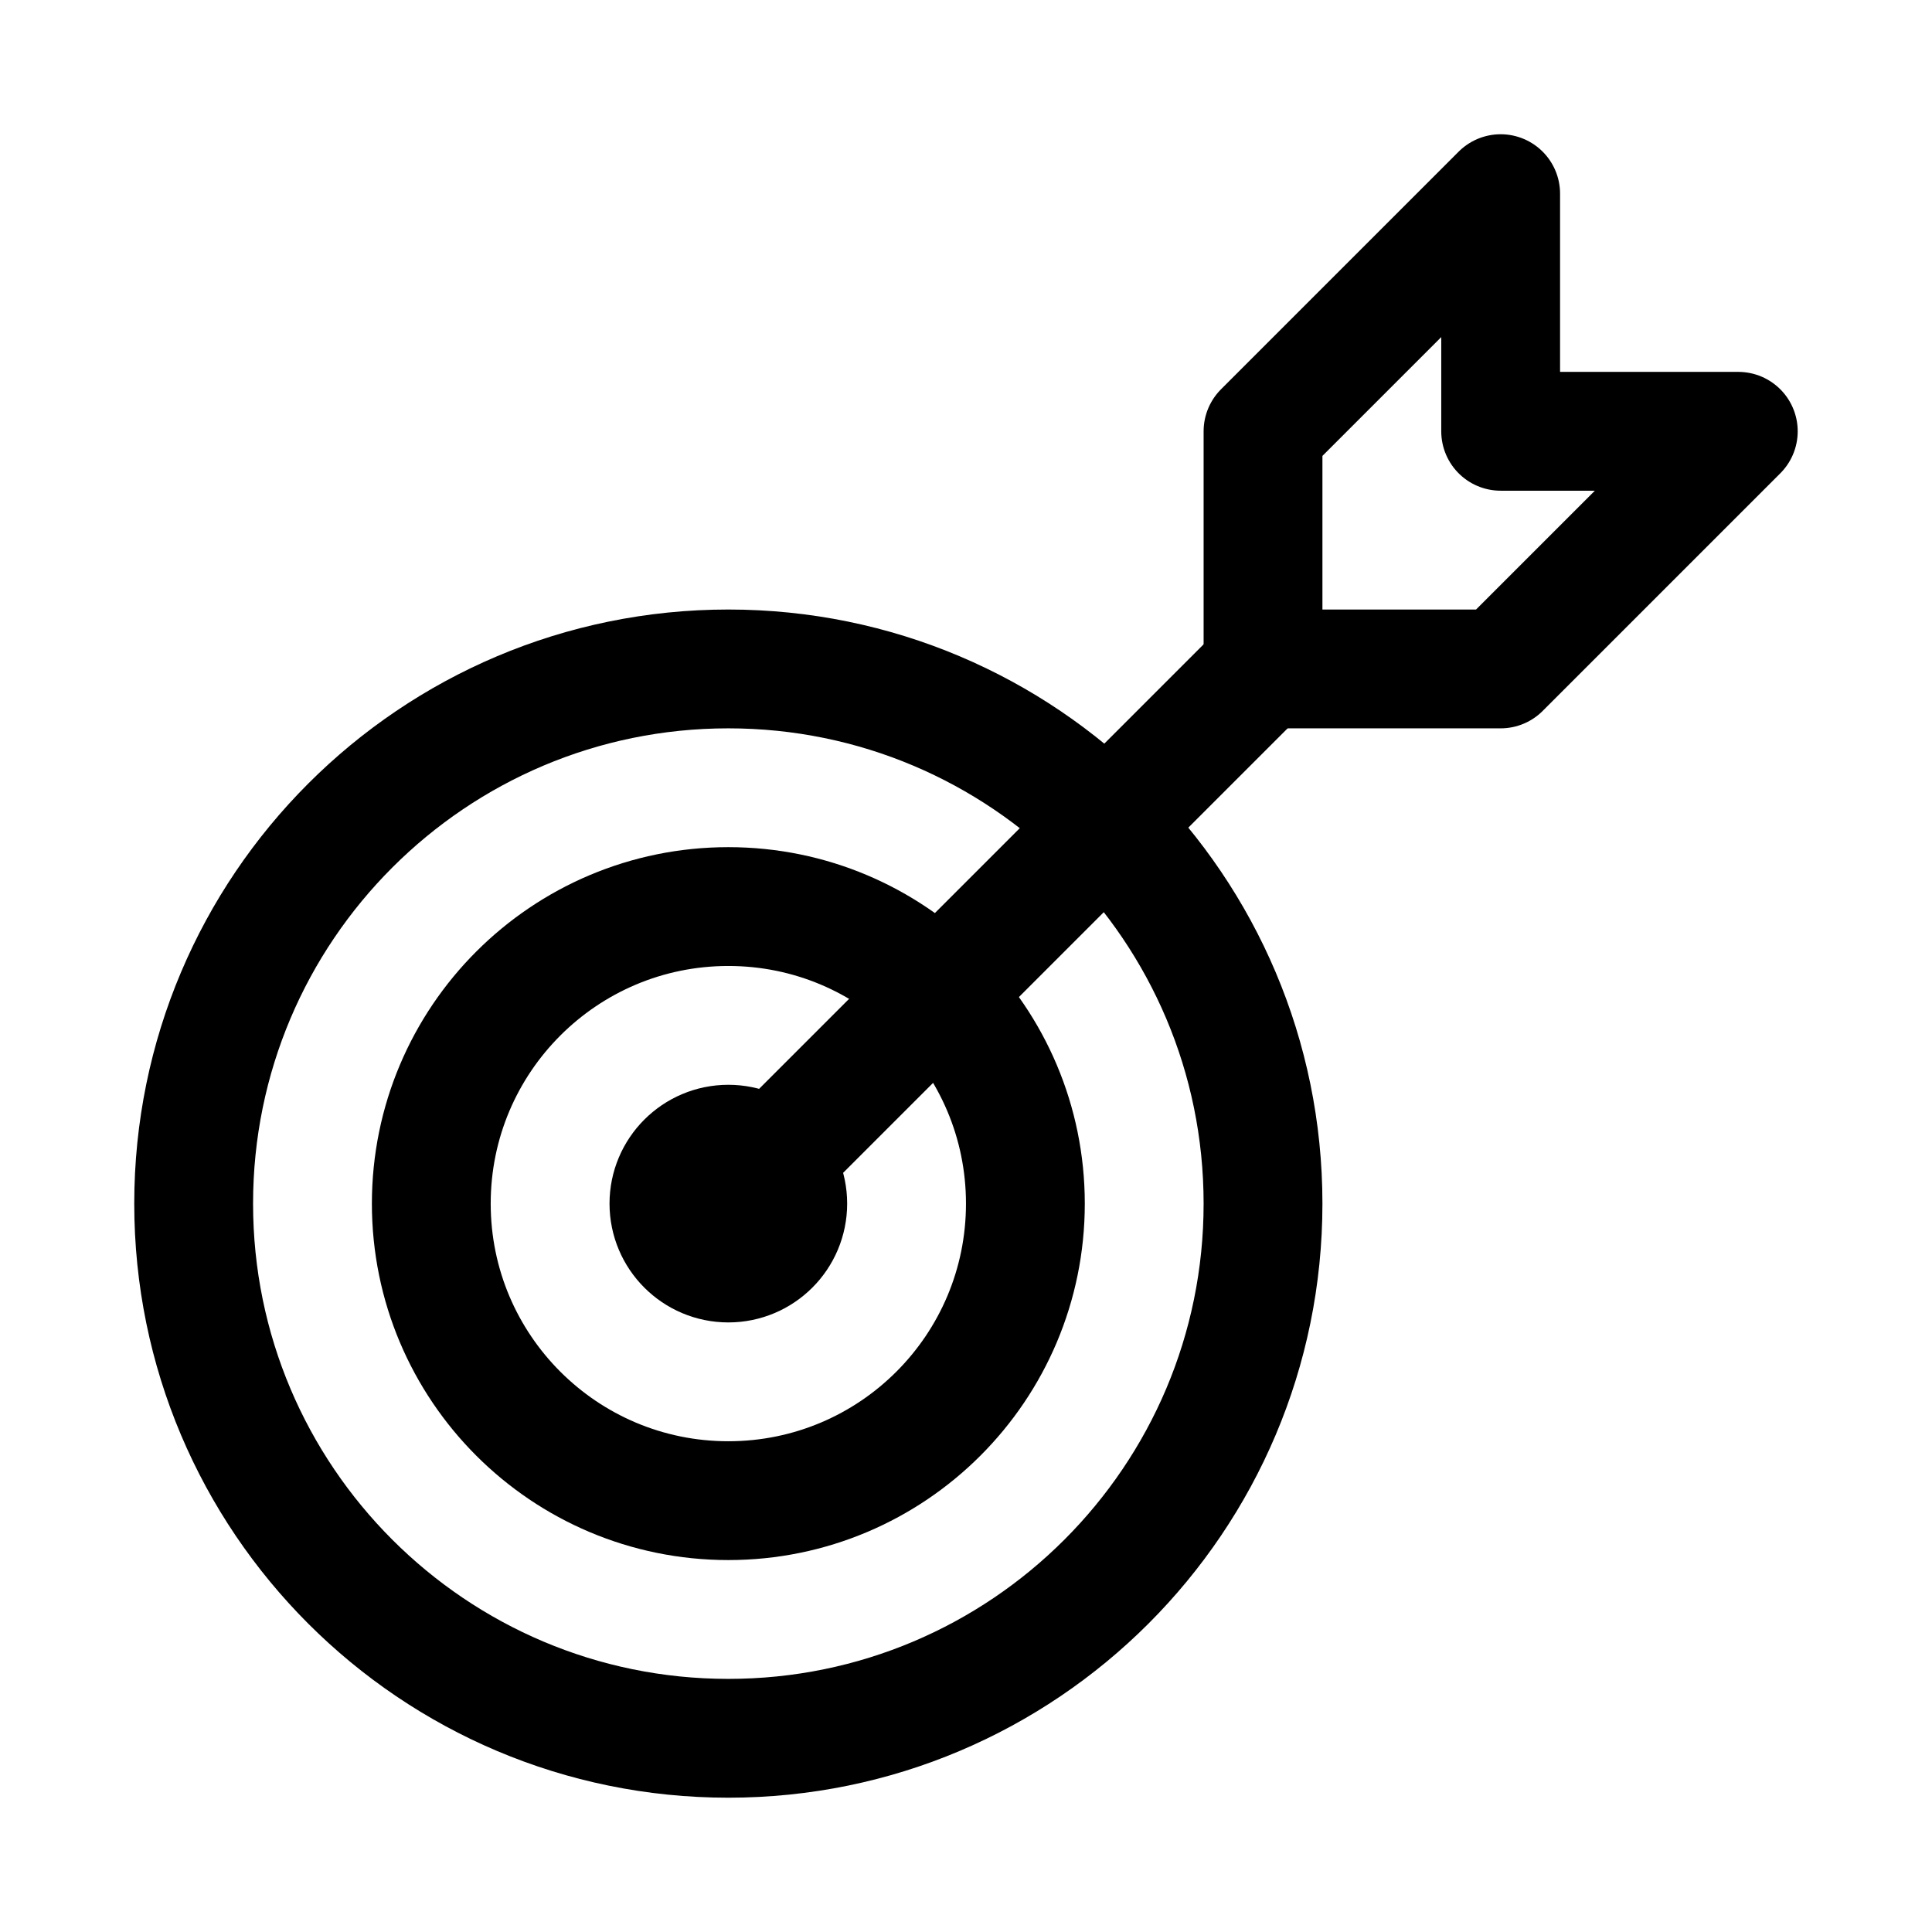
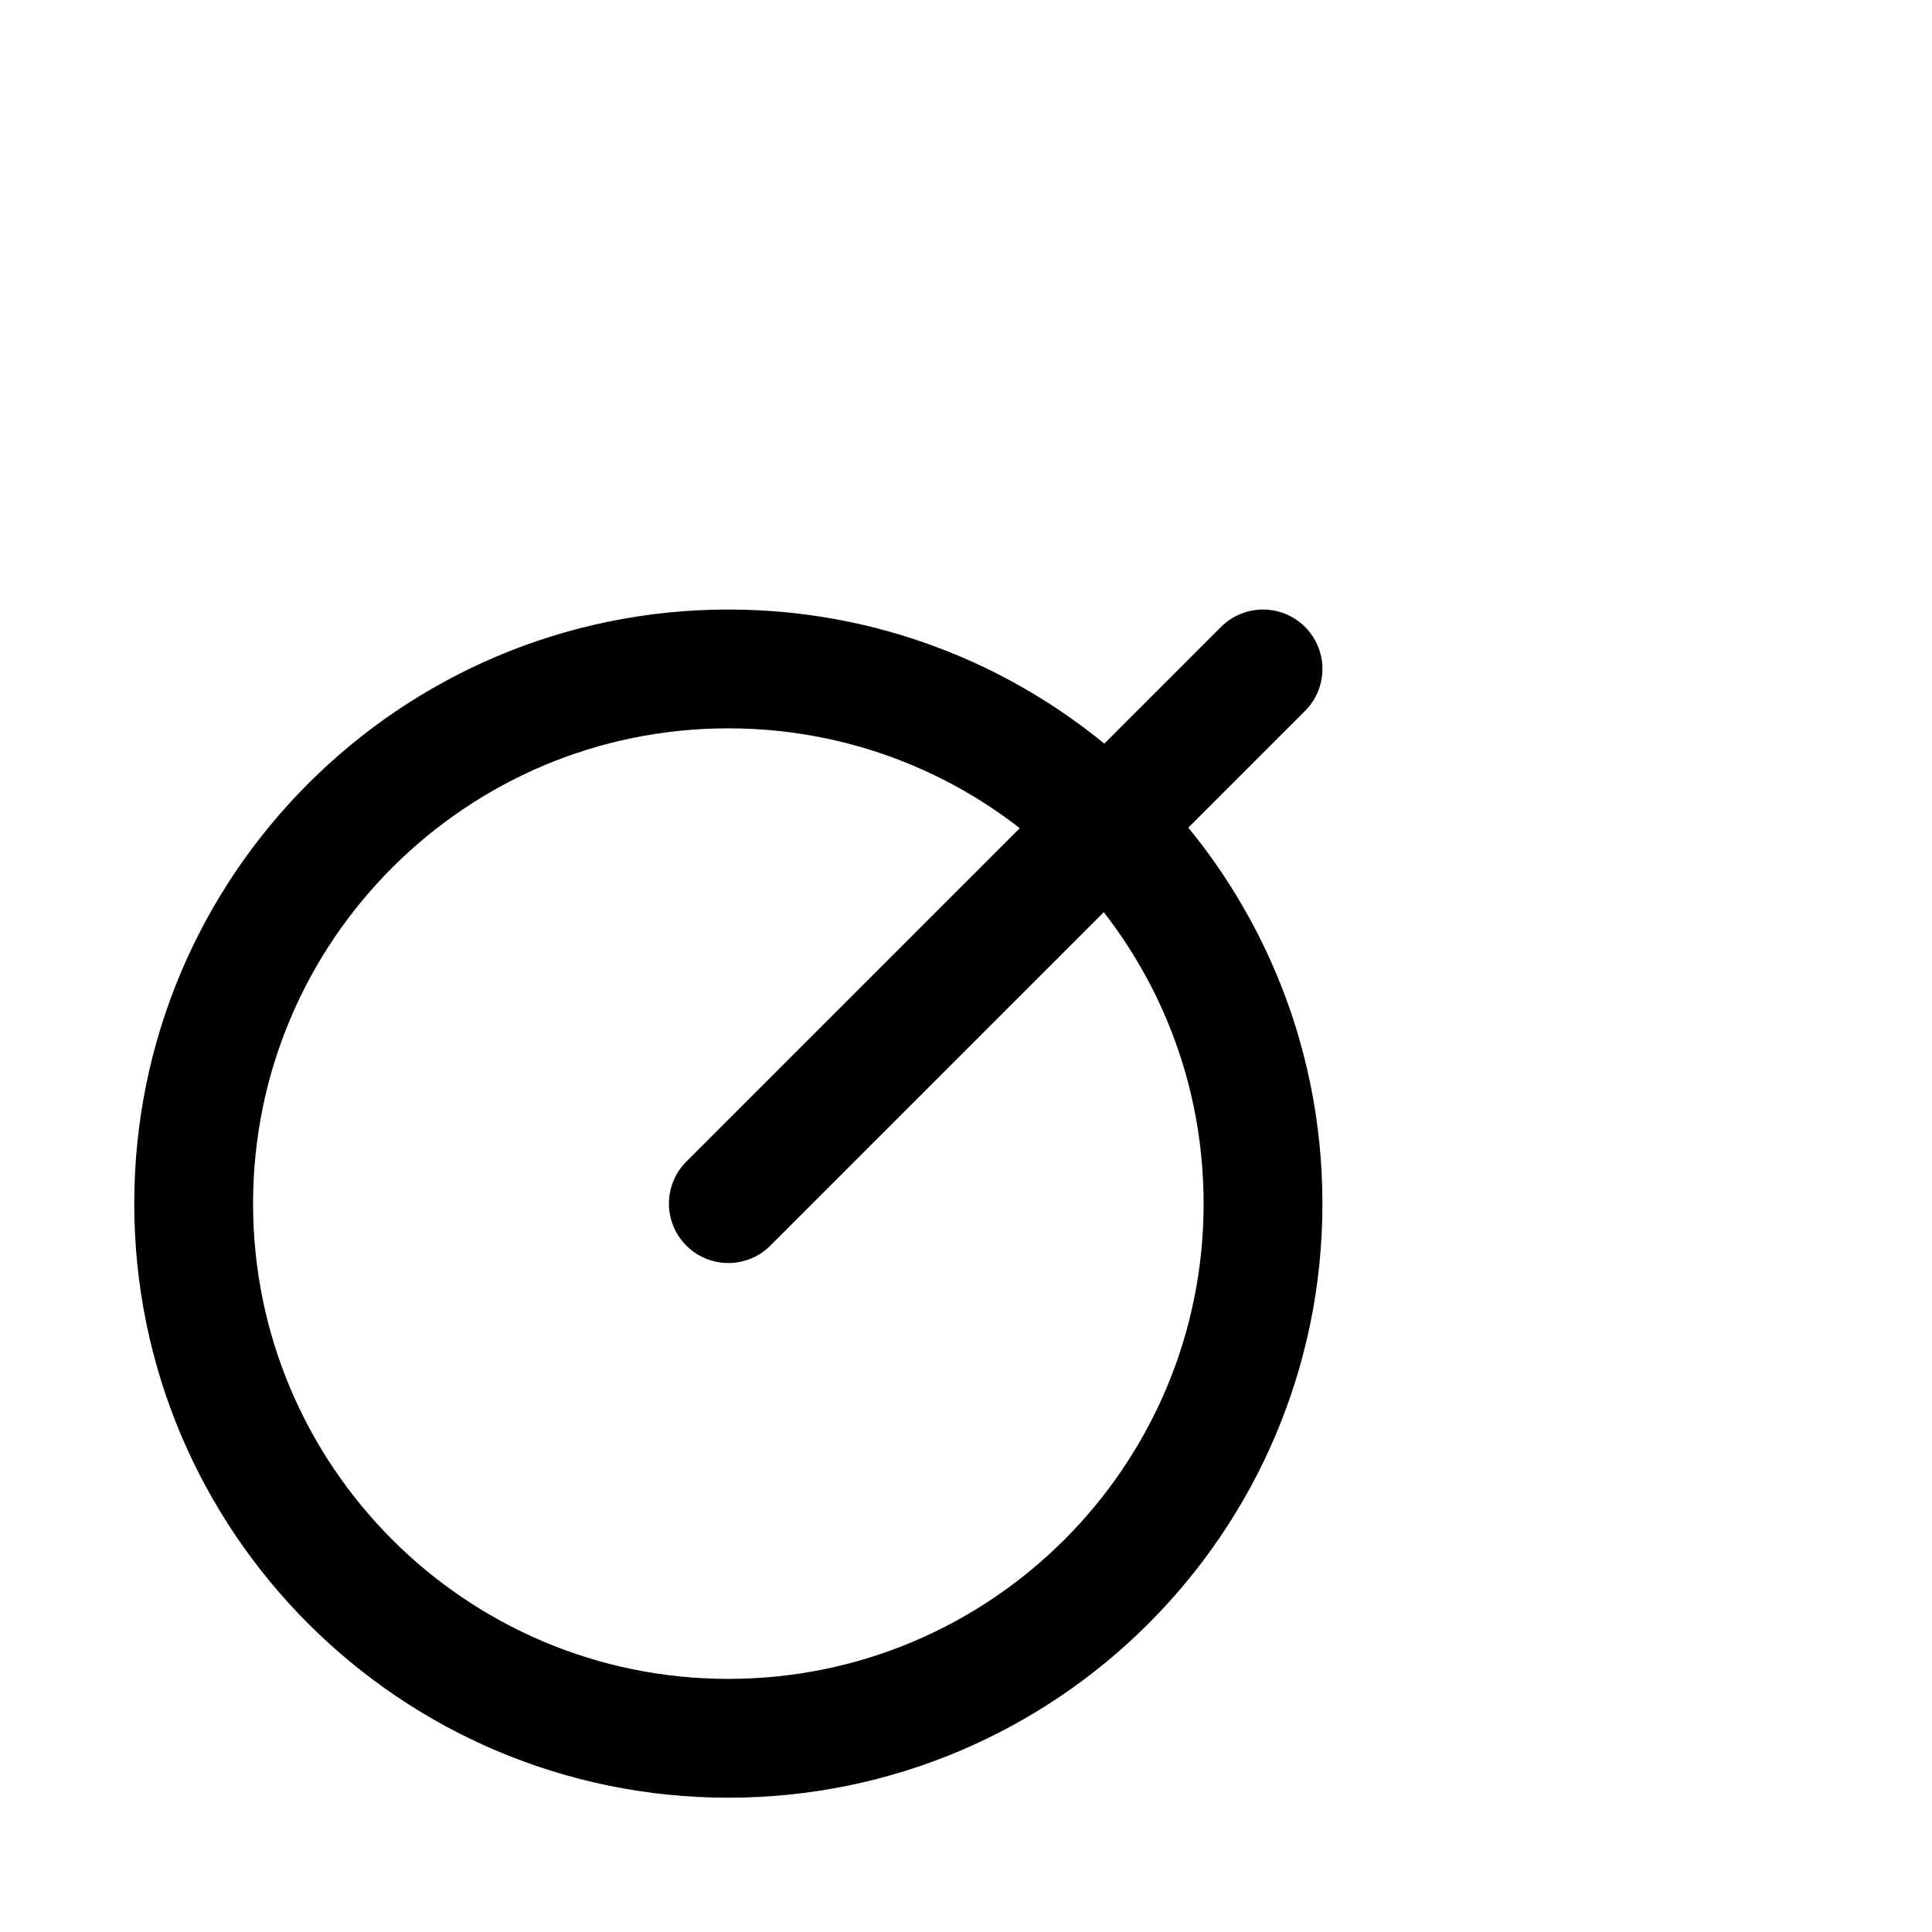
<svg xmlns="http://www.w3.org/2000/svg" width="800px" height="800px" version="1.1" viewBox="144 144 512 512">
  <g fill="none" stroke="#000000" stroke-linecap="round" stroke-linejoin="round" stroke-miterlimit="10">
-     <path transform="matrix(31.488 0 0 31.488 148.09 148.09)" d="m6.5 10c0 0.276-0.224 0.5-0.5 0.5s-0.5-0.224-0.5-0.5c0-0.276 0.224-0.5 0.5-0.5s0.5 0.224 0.5 0.5" />
-     <path transform="matrix(31.488 0 0 31.488 148.09 148.09)" d="m8.5 10c0 1.381-1.119 2.5-2.5 2.5-1.381 0-2.5-1.119-2.5-2.5 0-1.381 1.119-2.5 2.5-2.5 1.381 0 2.5 1.119 2.5 2.5" />
    <path transform="matrix(31.488 0 0 31.488 148.09 148.09)" d="m10.5 10c0 2.485-2.015 4.5-4.5 4.5-2.485 0-4.5-2.015-4.5-4.5 0-2.485 2.015-4.5 4.5-4.5 2.485 0 4.5 2.015 4.5 4.5" />
    <path transform="matrix(31.488 0 0 31.488 148.09 148.09)" d="m10.5 5.5-4.5 4.5" />
-     <path transform="matrix(31.488 0 0 31.488 148.09 148.09)" d="m14.5 3.5-2 2h-2v-2l2-2v2z" />
  </g>
</svg>